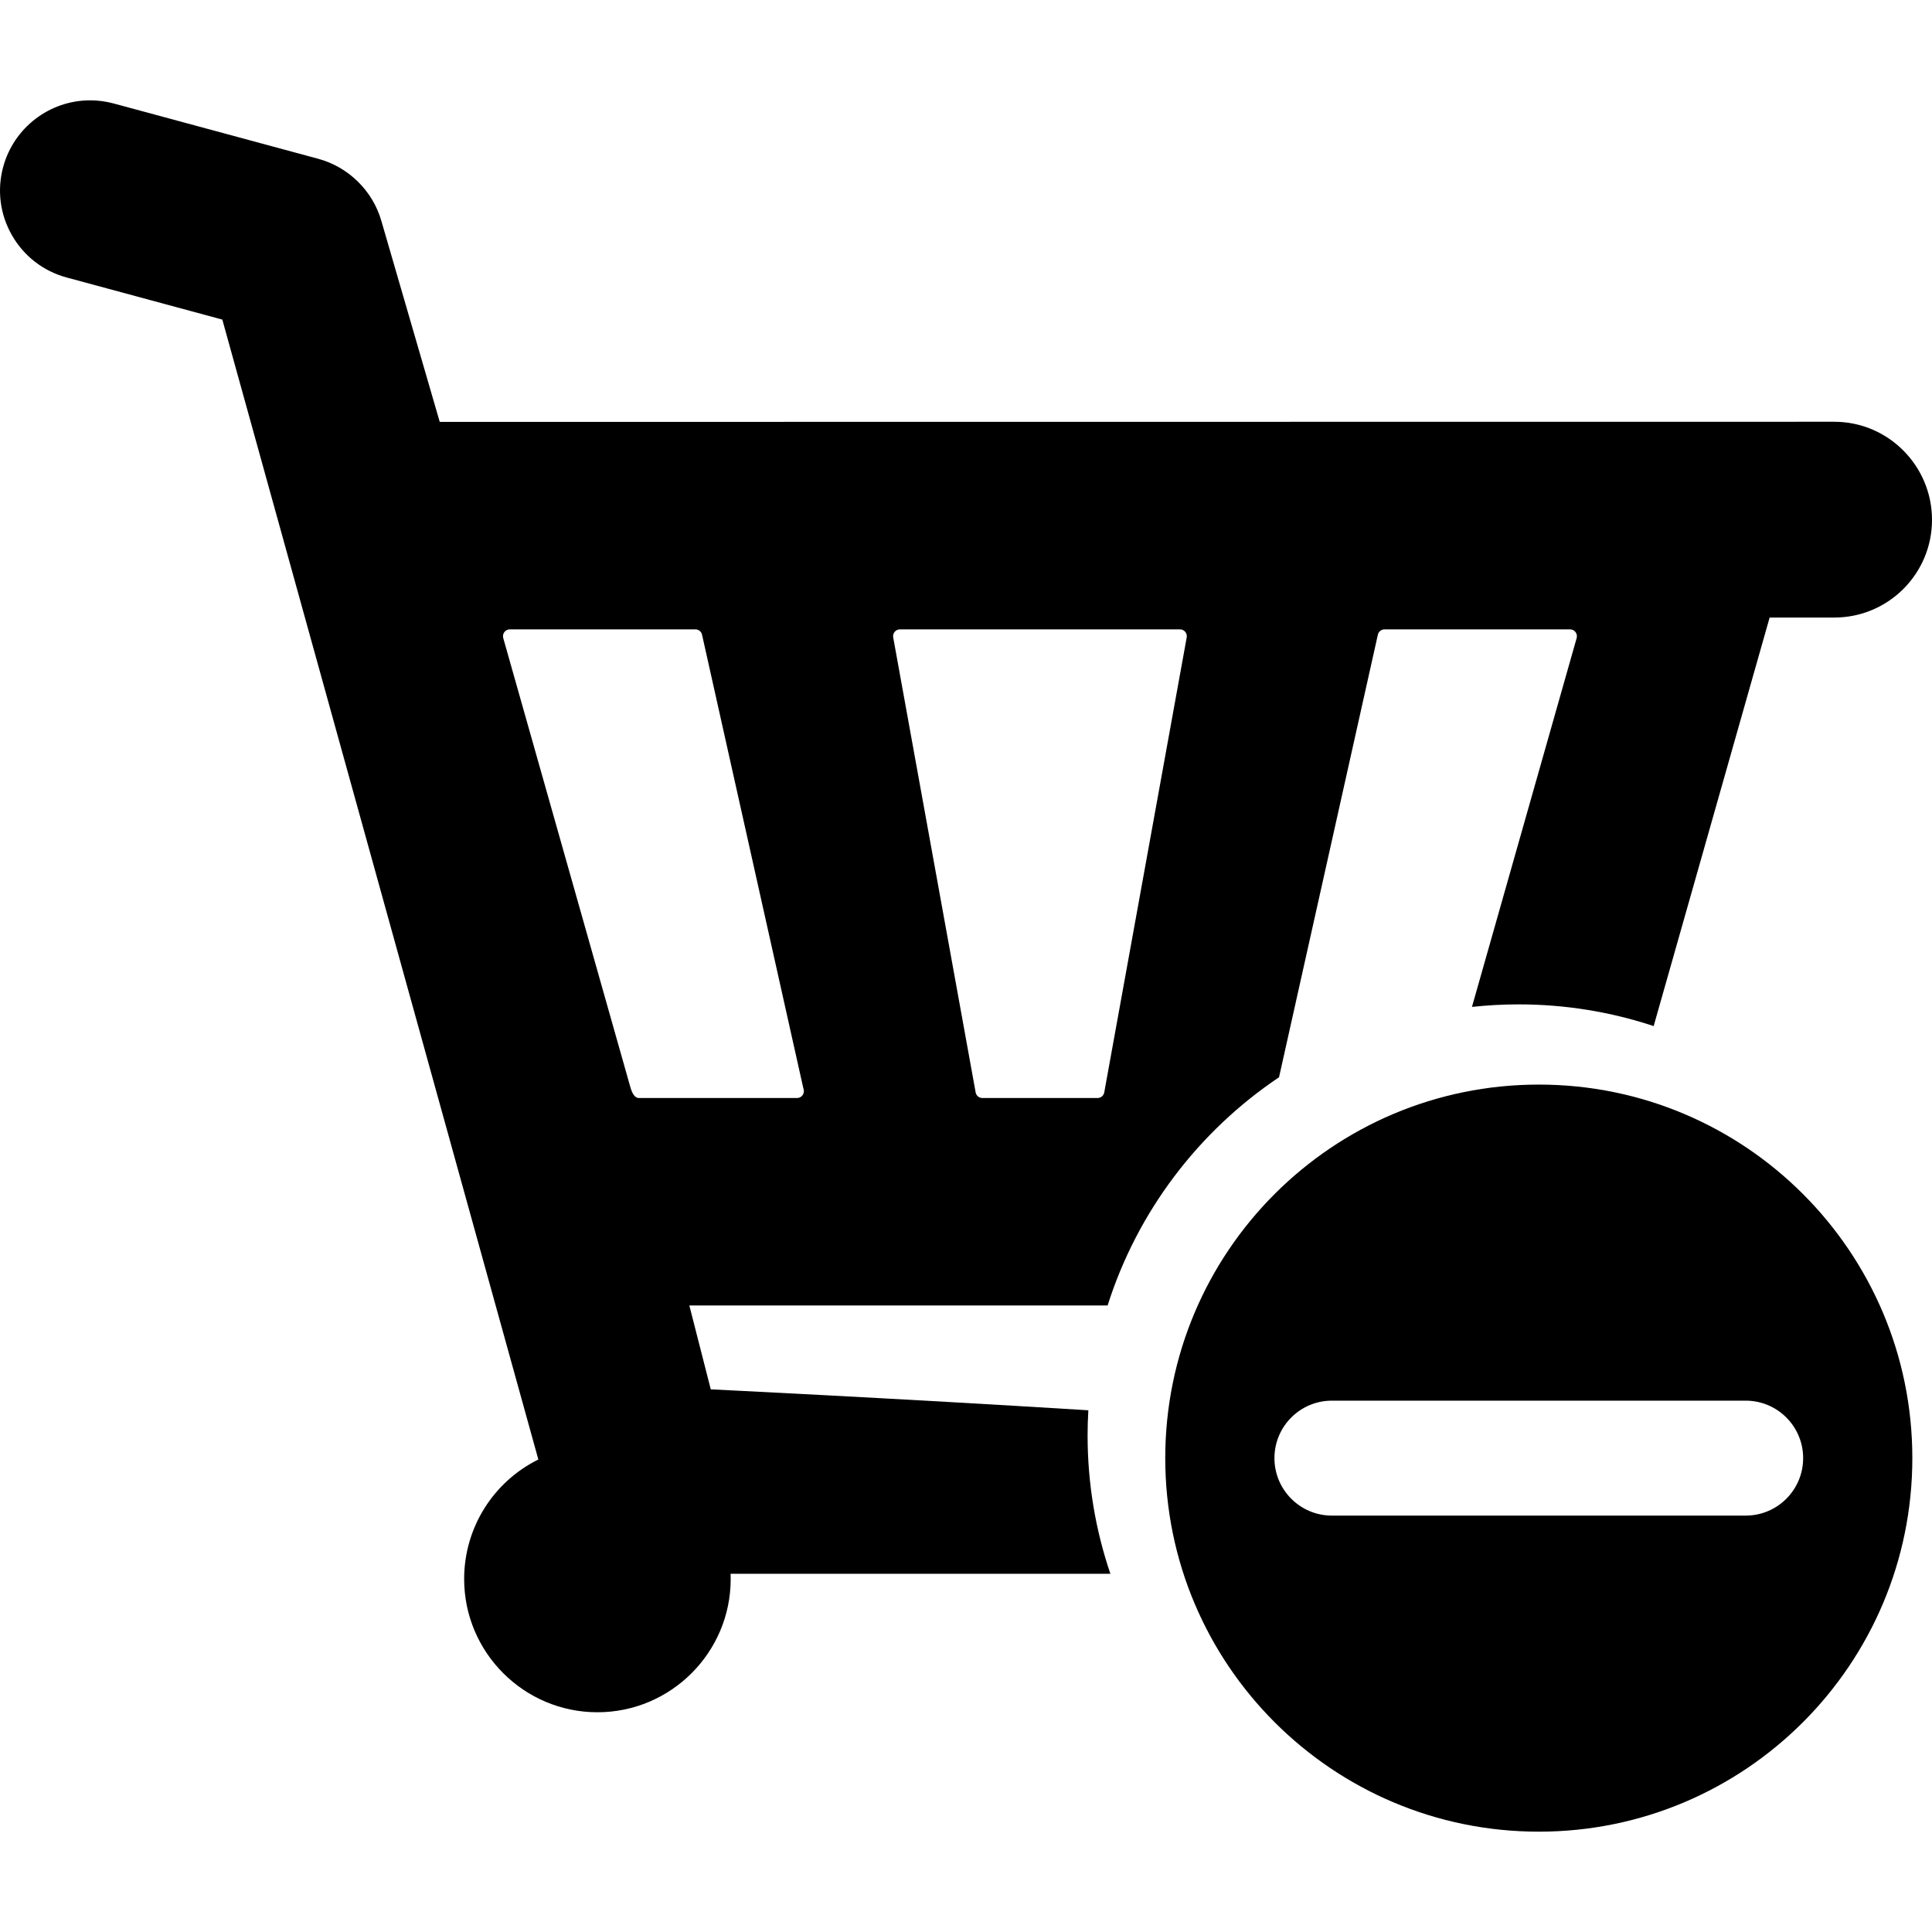
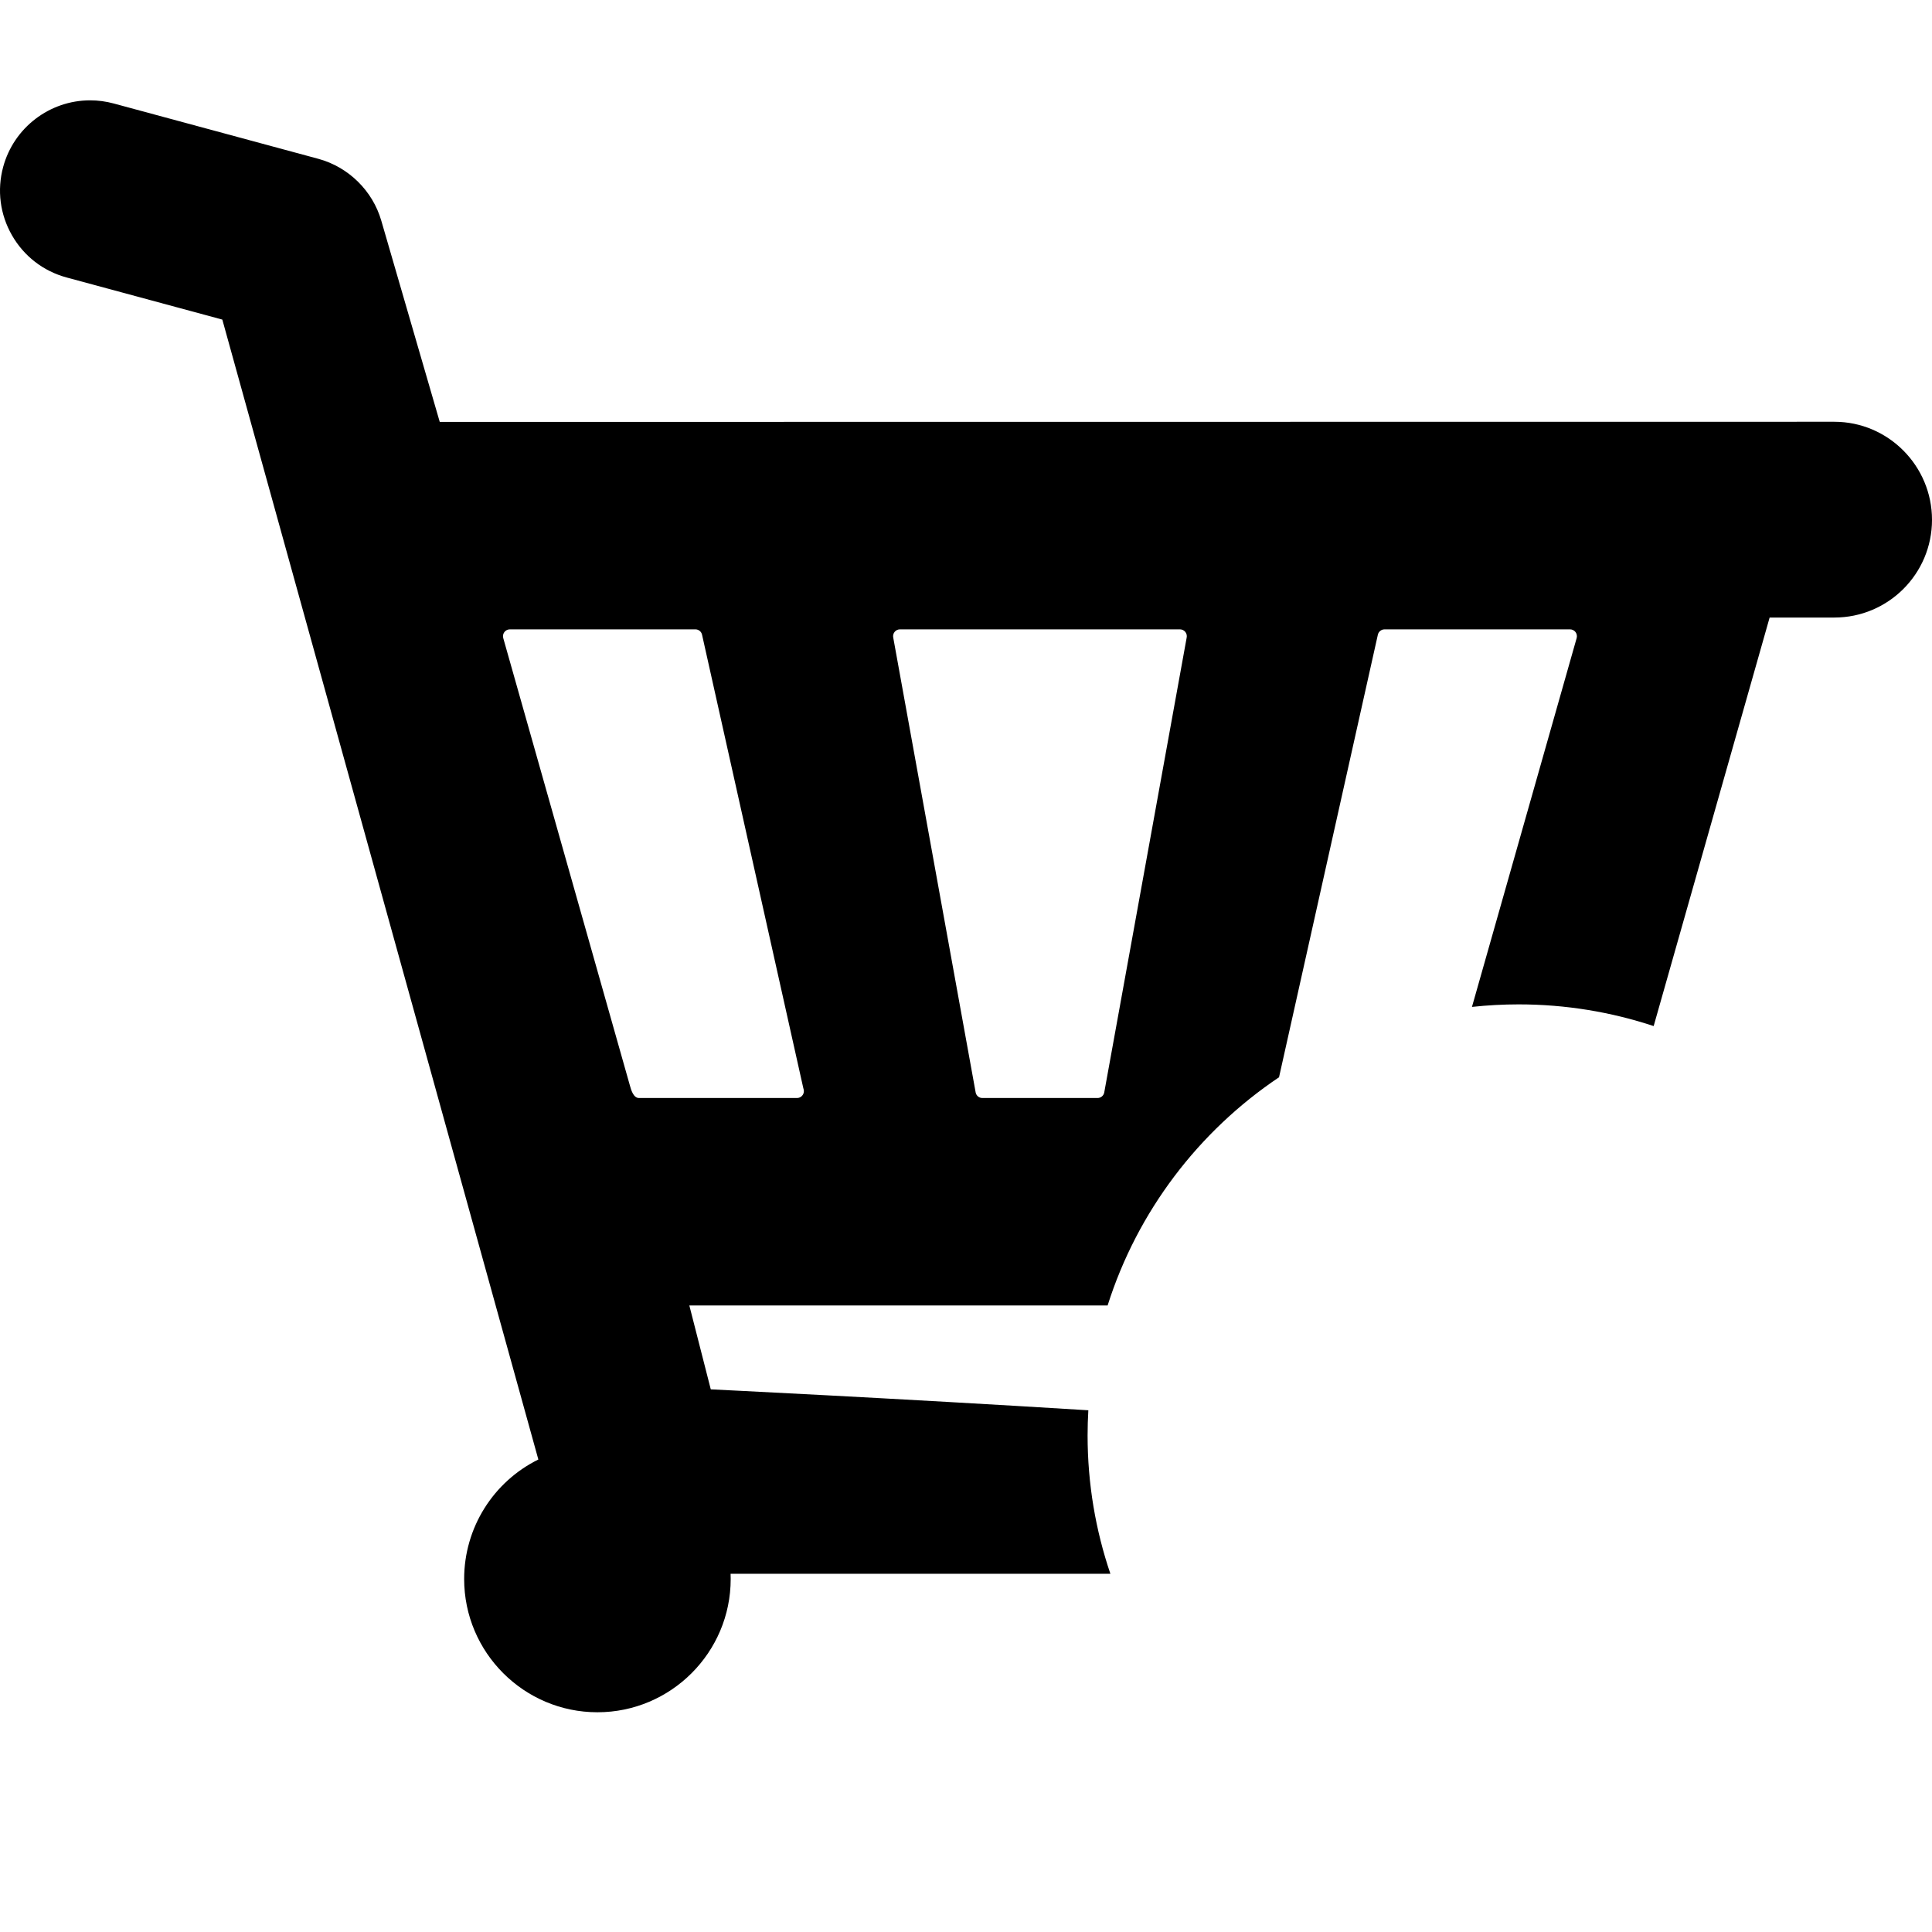
<svg xmlns="http://www.w3.org/2000/svg" fill="#000000" version="1.1" id="Capa_1" width="800px" height="800px" viewBox="0 0 504.255 504.254" xml:space="preserve">
  <g>
    <g>
      <path d="M283.863,374.637c0-2.2,0.07-4.383,0.195-6.553c-51.003-3.162-98.544-5.461-98.544-5.461l-5.595-21.894h109.17    c7.779-24.556,23.771-45.49,44.74-59.563l25.794-115.506c0.181-0.81,0.916-1.398,1.748-1.398h48.417    c0.558,0,1.091,0.265,1.427,0.71c0.337,0.446,0.446,1.033,0.295,1.569l-27.327,96.262c4-0.432,8.062-0.66,12.177-0.66    c12.307,0,24.154,1.992,35.248,5.662l30.268-106.625h16.88c14.083,0,25.5-11.417,25.5-25.5s-11.417-25.6-25.5-25.6l-363.982,0.037    L99.517,57.593c-2.274-7.831-8.578-14.018-16.45-16.147L29.673,27.008c-2.012-0.544-4.081-0.82-6.149-0.82    c-10.596,0-19.93,7.15-22.698,17.388c-1.641,6.065-0.82,12.407,2.31,17.856c3.129,5.449,8.192,9.353,14.258,10.993l40.631,10.987    l82.486,297.522c-11.749,5.797-19.367,17.809-19.367,31.184c0,19.18,15.604,34.783,34.783,34.783    c19.179,0,34.784-15.604,34.784-34.783c0-0.453-0.009-0.904-0.026-1.357h99.129C285.957,399.418,283.863,387.268,283.863,374.637z     M233.492,164.931c0.341-0.425,0.85-0.669,1.395-0.669h73.085c0.546,0,1.055,0.244,1.397,0.672    c0.341,0.425,0.468,0.975,0.349,1.508l-21.519,118.746c-0.183,0.822-0.9,1.396-1.744,1.396h-30.05    c-0.845,0-1.563-0.576-1.748-1.398l-21.516-118.748C233.022,165.907,233.149,165.359,233.492,164.931z M164.42,283.377    c-0.255-0.9-33.072-116.839-33.072-116.839c-0.152-0.535-0.042-1.121,0.293-1.564c0.337-0.446,0.871-0.712,1.43-0.712h48.418    c0.844,0,1.562,0.575,1.745,1.399l26.407,118.246l0.096,0.365c0.05,0.163,0.075,0.338,0.075,0.521    c0,0.979-0.788,1.775-1.762,1.791h-41.273C165.27,286.584,164.675,284.279,164.42,283.377z" />
-       <path d="M401.629,283.077c-53.846,0-97.496,43.65-97.496,97.495s43.65,97.495,97.496,97.495c53.845,0,97.494-43.65,97.494-97.495    S455.474,283.077,401.629,283.077z M455.625,395.573H347.631c-8.283,0-15-6.717-15-15.001s6.717-15,15-15h107.994    c8.285,0,15,6.716,15,15S463.91,395.573,455.625,395.573z" />
    </g>
  </g>
</svg>